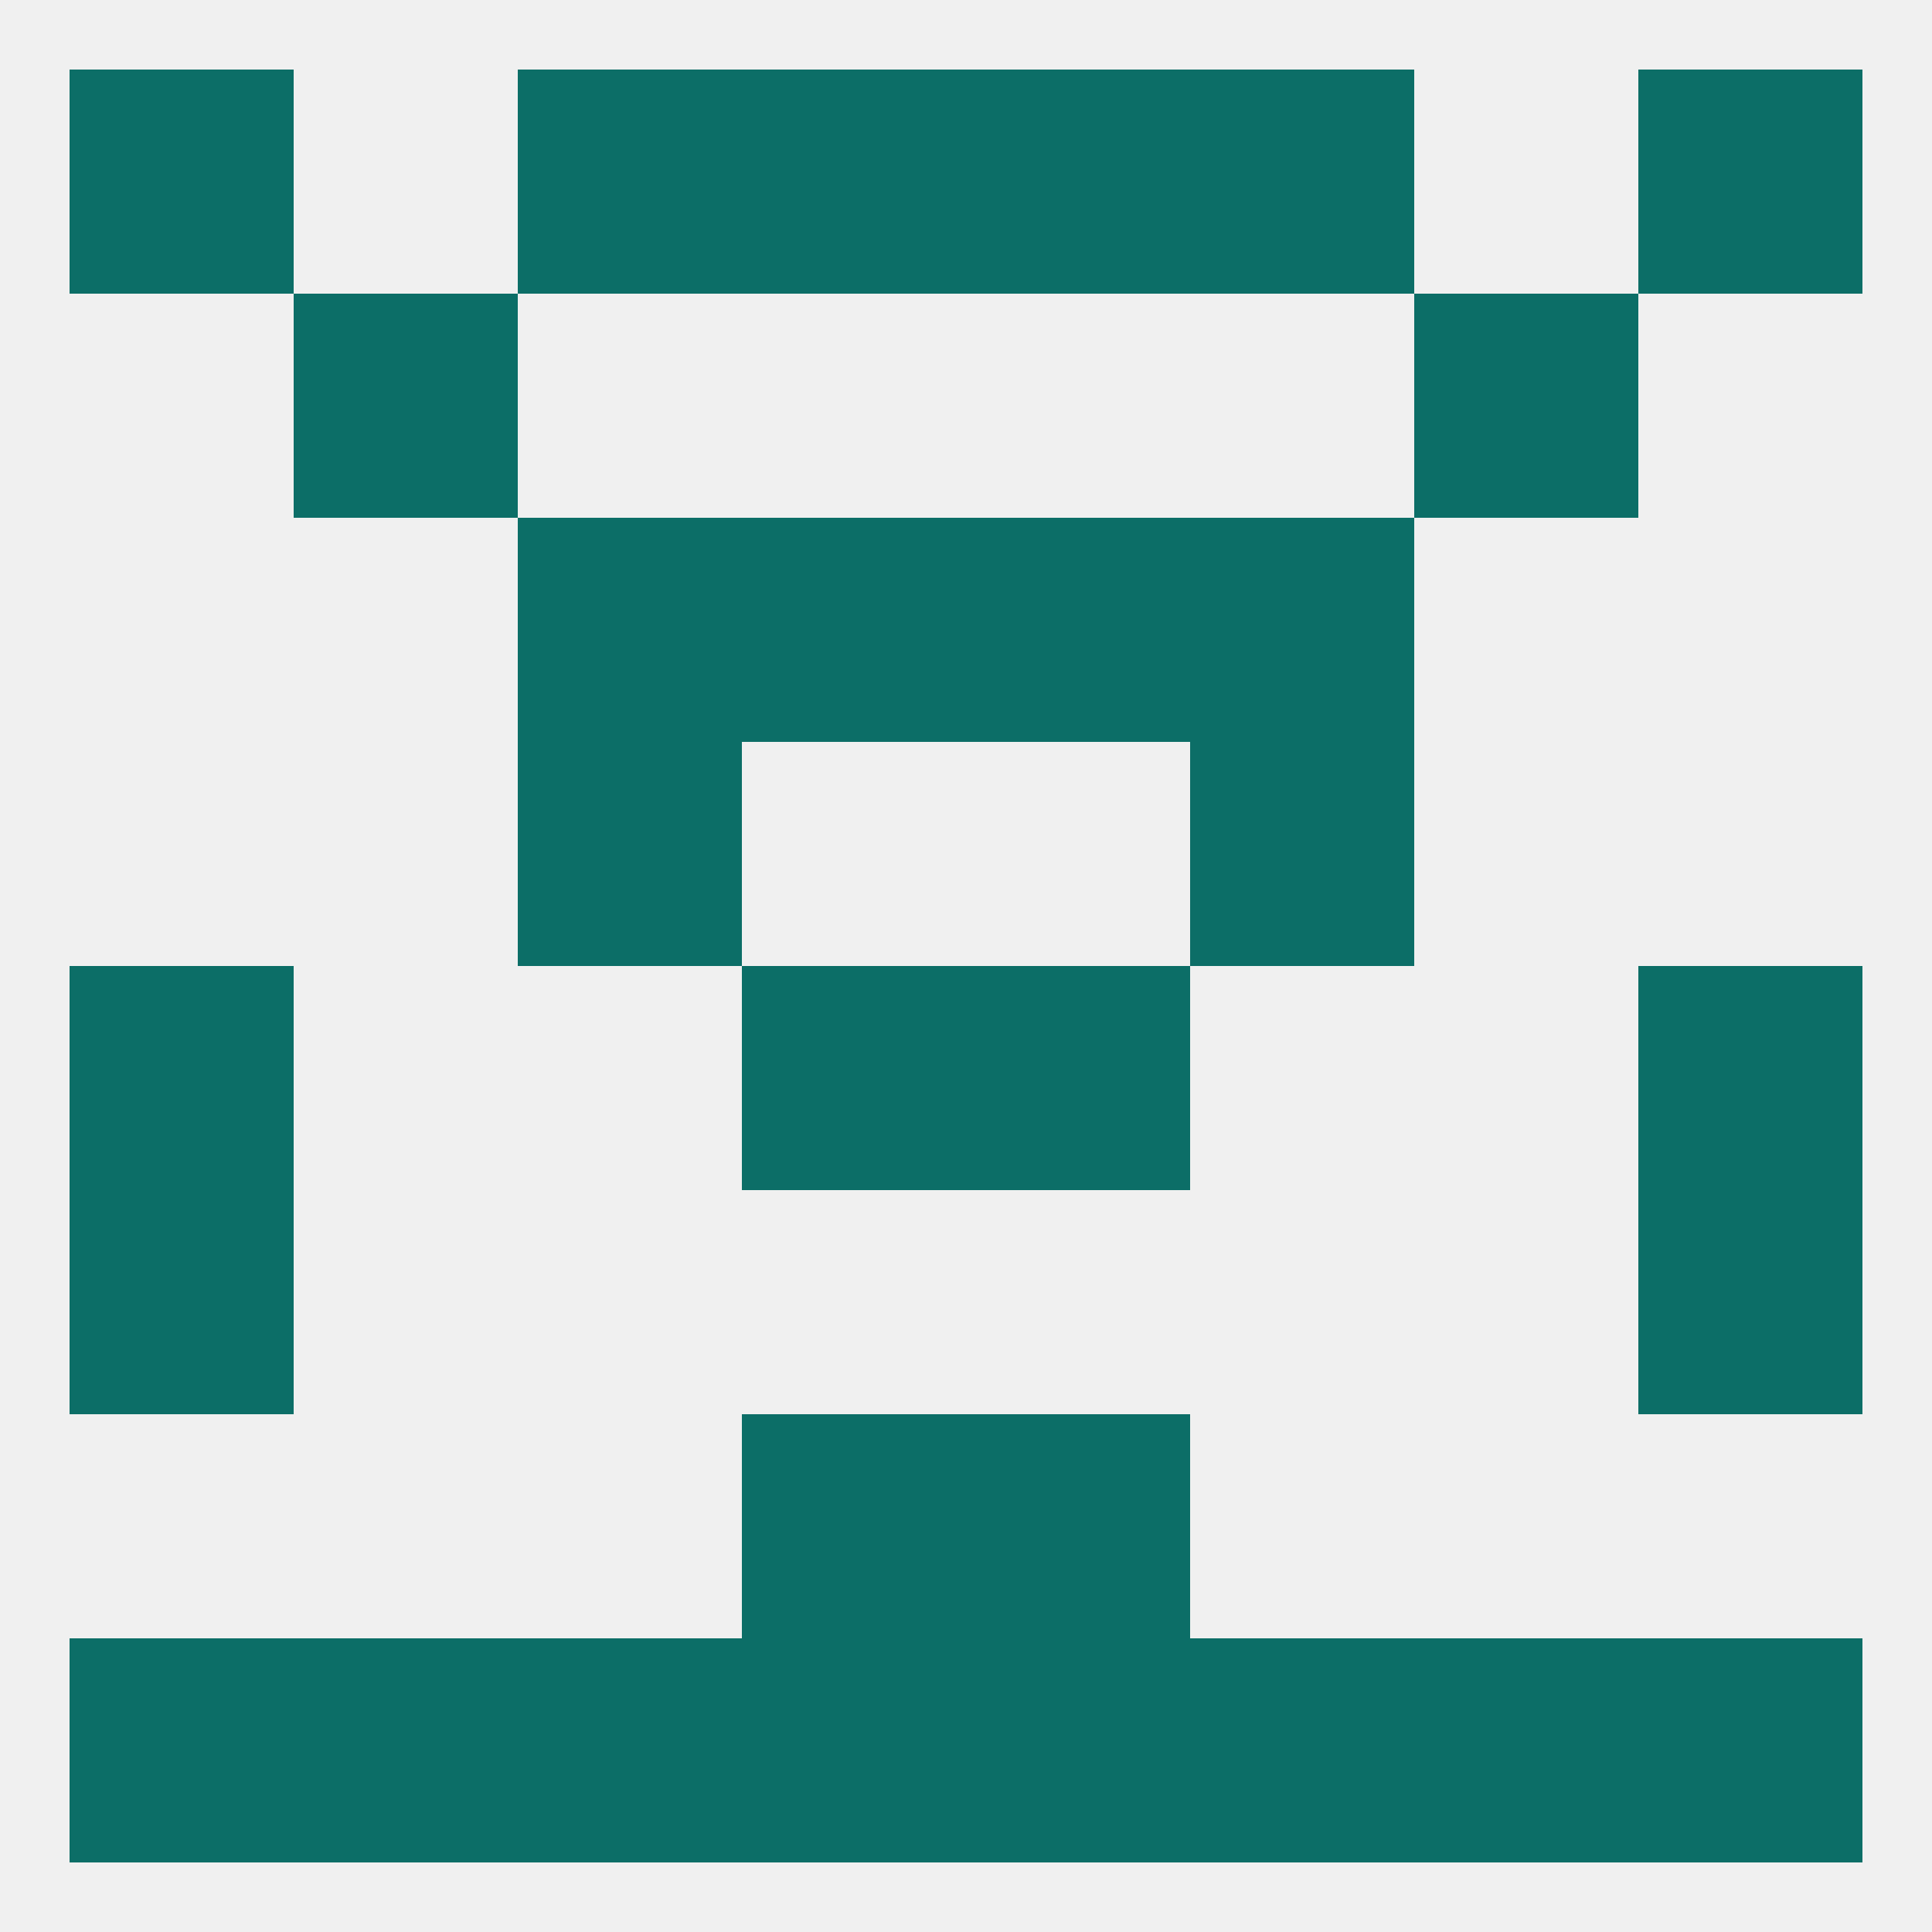
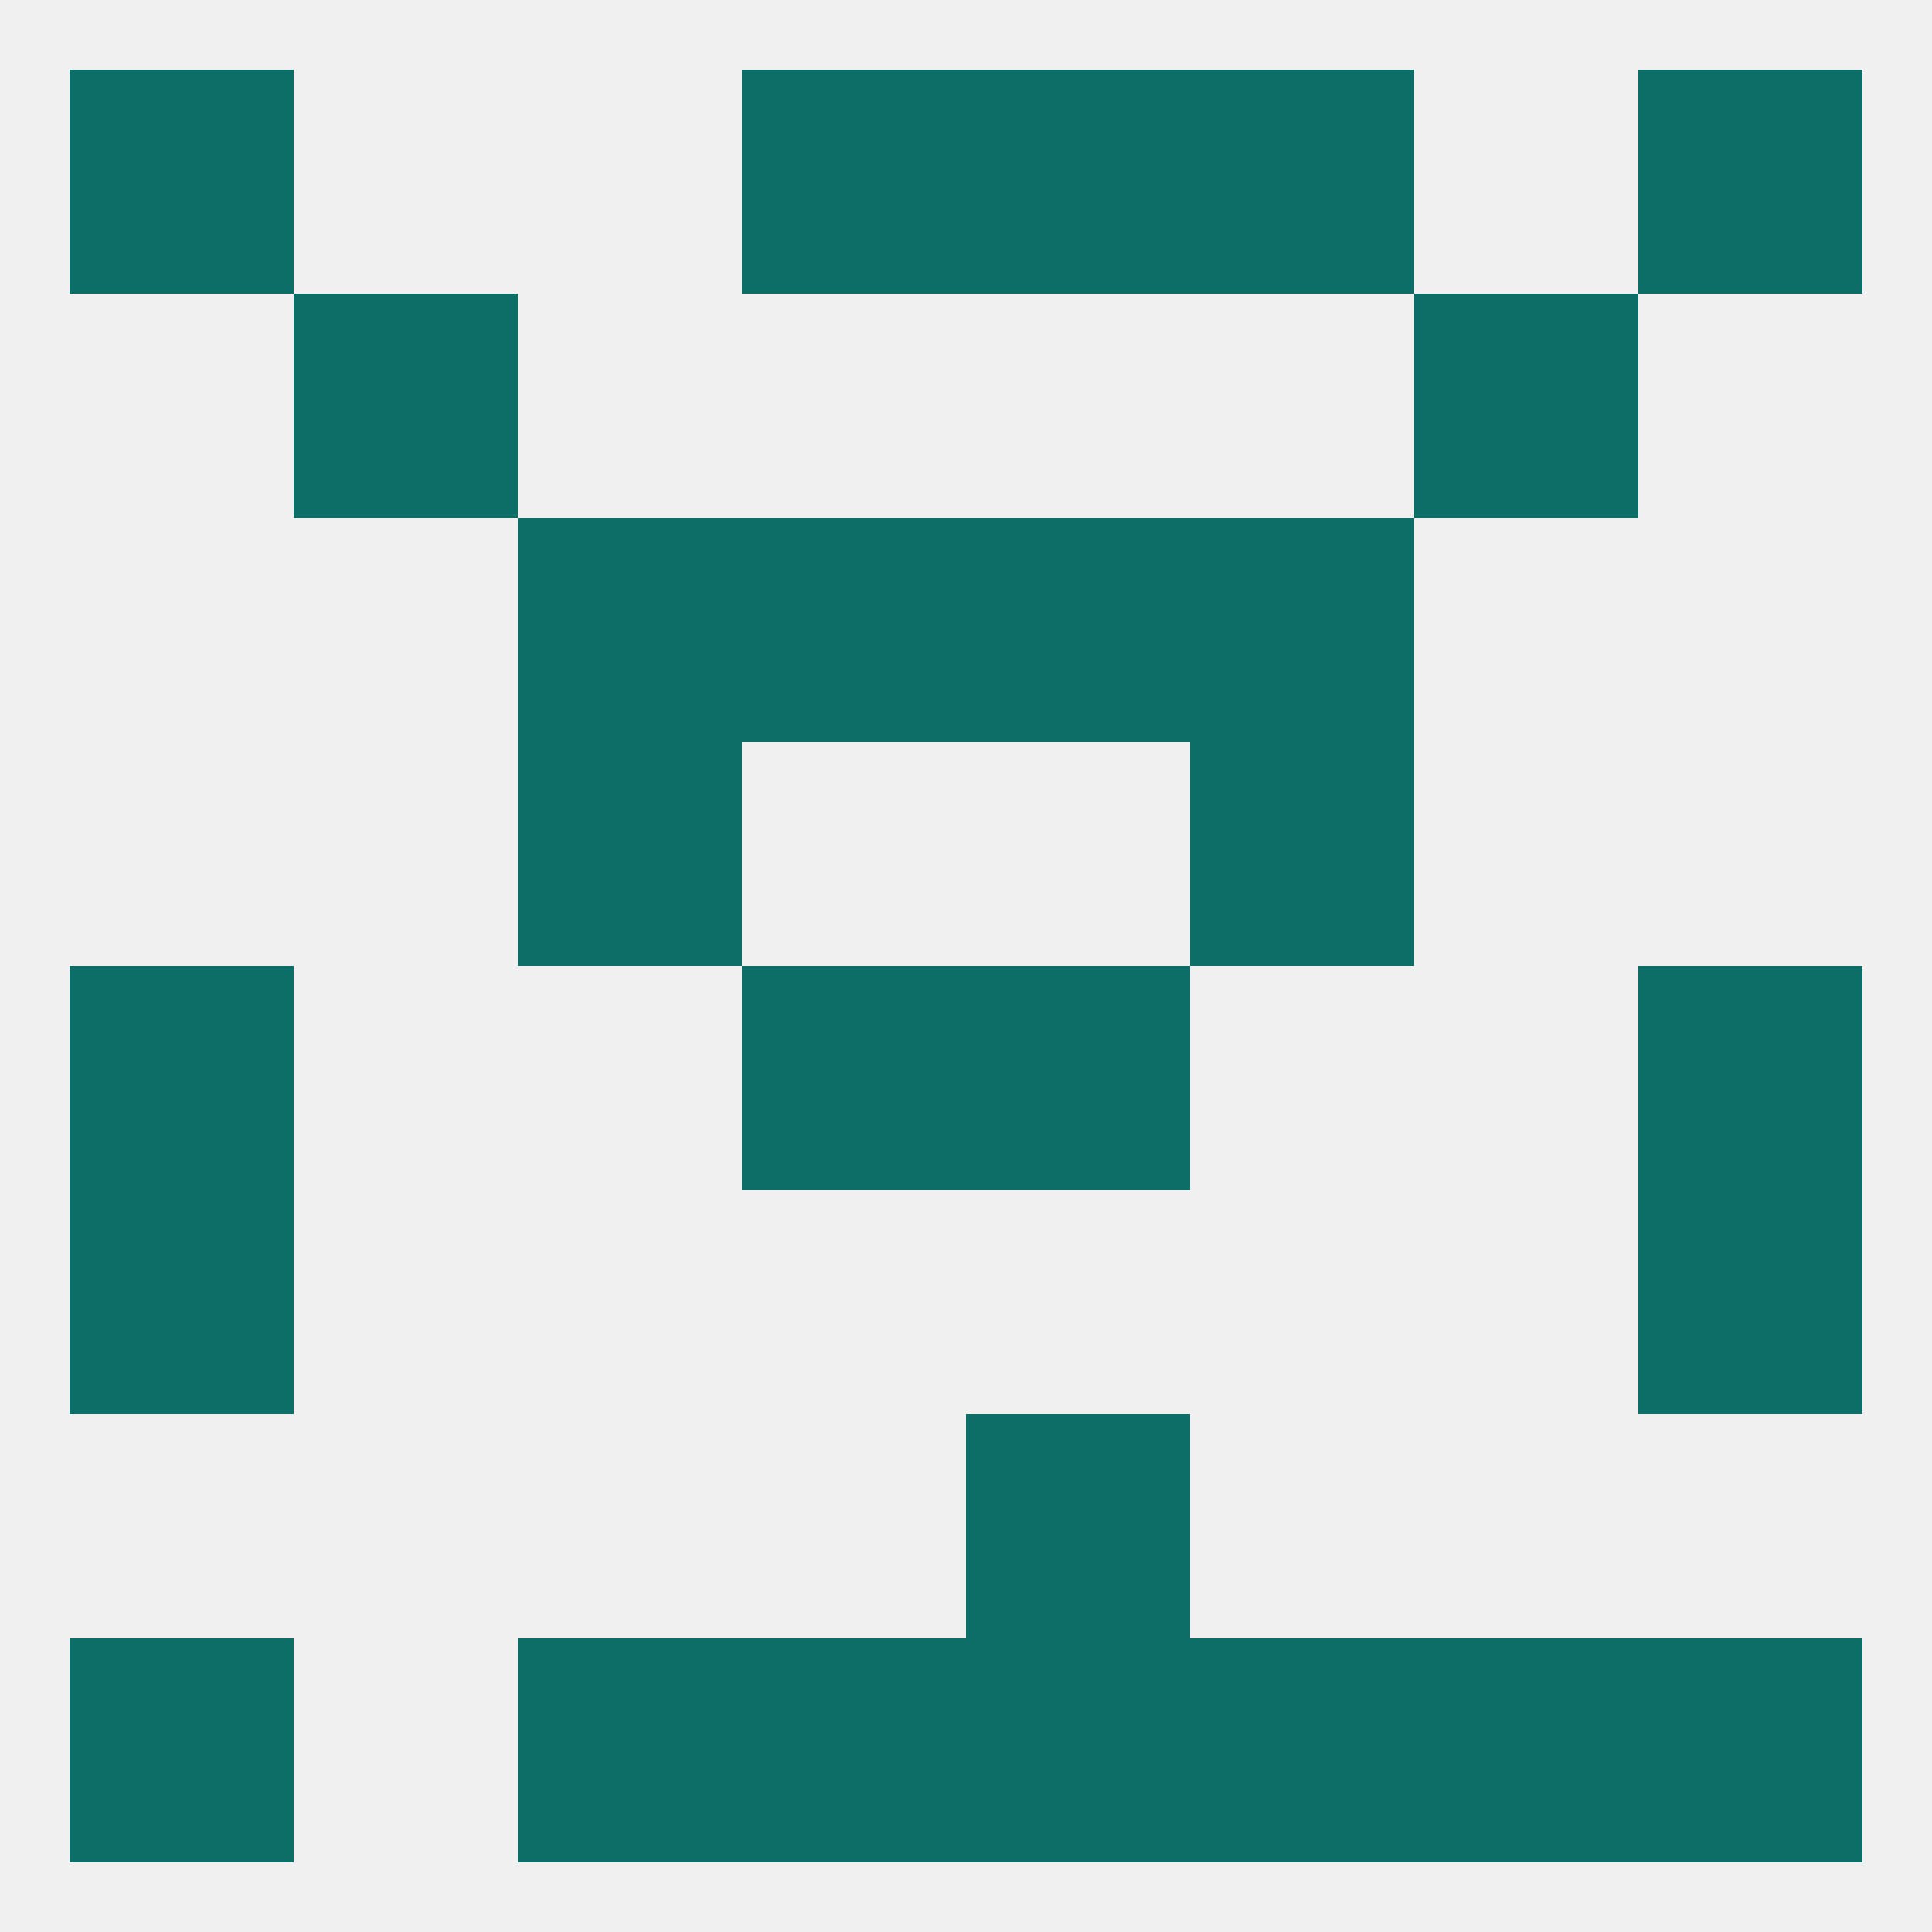
<svg xmlns="http://www.w3.org/2000/svg" version="1.1" baseprofile="full" width="250" height="250" viewBox="0 0 250 250">
  <rect width="100%" height="100%" fill="rgba(240,240,240,255)" />
  <rect x="9" y="125" width="29" height="29" fill="rgba(12,110,103,255)" />
  <rect x="212" y="125" width="29" height="29" fill="rgba(12,110,103,255)" />
  <rect x="96" y="125" width="29" height="29" fill="rgba(12,110,103,255)" />
  <rect x="125" y="125" width="29" height="29" fill="rgba(12,110,103,255)" />
  <rect x="9" y="154" width="29" height="29" fill="rgba(12,110,103,255)" />
  <rect x="212" y="154" width="29" height="29" fill="rgba(12,110,103,255)" />
-   <rect x="96" y="183" width="29" height="29" fill="rgba(12,110,103,255)" />
  <rect x="125" y="183" width="29" height="29" fill="rgba(12,110,103,255)" />
  <rect x="183" y="212" width="29" height="29" fill="rgba(12,110,103,255)" />
  <rect x="9" y="212" width="29" height="29" fill="rgba(12,110,103,255)" />
  <rect x="212" y="212" width="29" height="29" fill="rgba(12,110,103,255)" />
  <rect x="96" y="212" width="29" height="29" fill="rgba(12,110,103,255)" />
  <rect x="125" y="212" width="29" height="29" fill="rgba(12,110,103,255)" />
  <rect x="67" y="212" width="29" height="29" fill="rgba(12,110,103,255)" />
  <rect x="154" y="212" width="29" height="29" fill="rgba(12,110,103,255)" />
-   <rect x="38" y="212" width="29" height="29" fill="rgba(12,110,103,255)" />
  <rect x="212" y="9" width="29" height="29" fill="rgba(12,110,103,255)" />
  <rect x="96" y="9" width="29" height="29" fill="rgba(12,110,103,255)" />
  <rect x="125" y="9" width="29" height="29" fill="rgba(12,110,103,255)" />
-   <rect x="67" y="9" width="29" height="29" fill="rgba(12,110,103,255)" />
  <rect x="154" y="9" width="29" height="29" fill="rgba(12,110,103,255)" />
  <rect x="9" y="9" width="29" height="29" fill="rgba(12,110,103,255)" />
  <rect x="38" y="38" width="29" height="29" fill="rgba(12,110,103,255)" />
  <rect x="183" y="38" width="29" height="29" fill="rgba(12,110,103,255)" />
  <rect x="96" y="67" width="29" height="29" fill="rgba(12,110,103,255)" />
  <rect x="125" y="67" width="29" height="29" fill="rgba(12,110,103,255)" />
  <rect x="67" y="67" width="29" height="29" fill="rgba(12,110,103,255)" />
  <rect x="154" y="67" width="29" height="29" fill="rgba(12,110,103,255)" />
  <rect x="67" y="96" width="29" height="29" fill="rgba(12,110,103,255)" />
  <rect x="154" y="96" width="29" height="29" fill="rgba(12,110,103,255)" />
</svg>